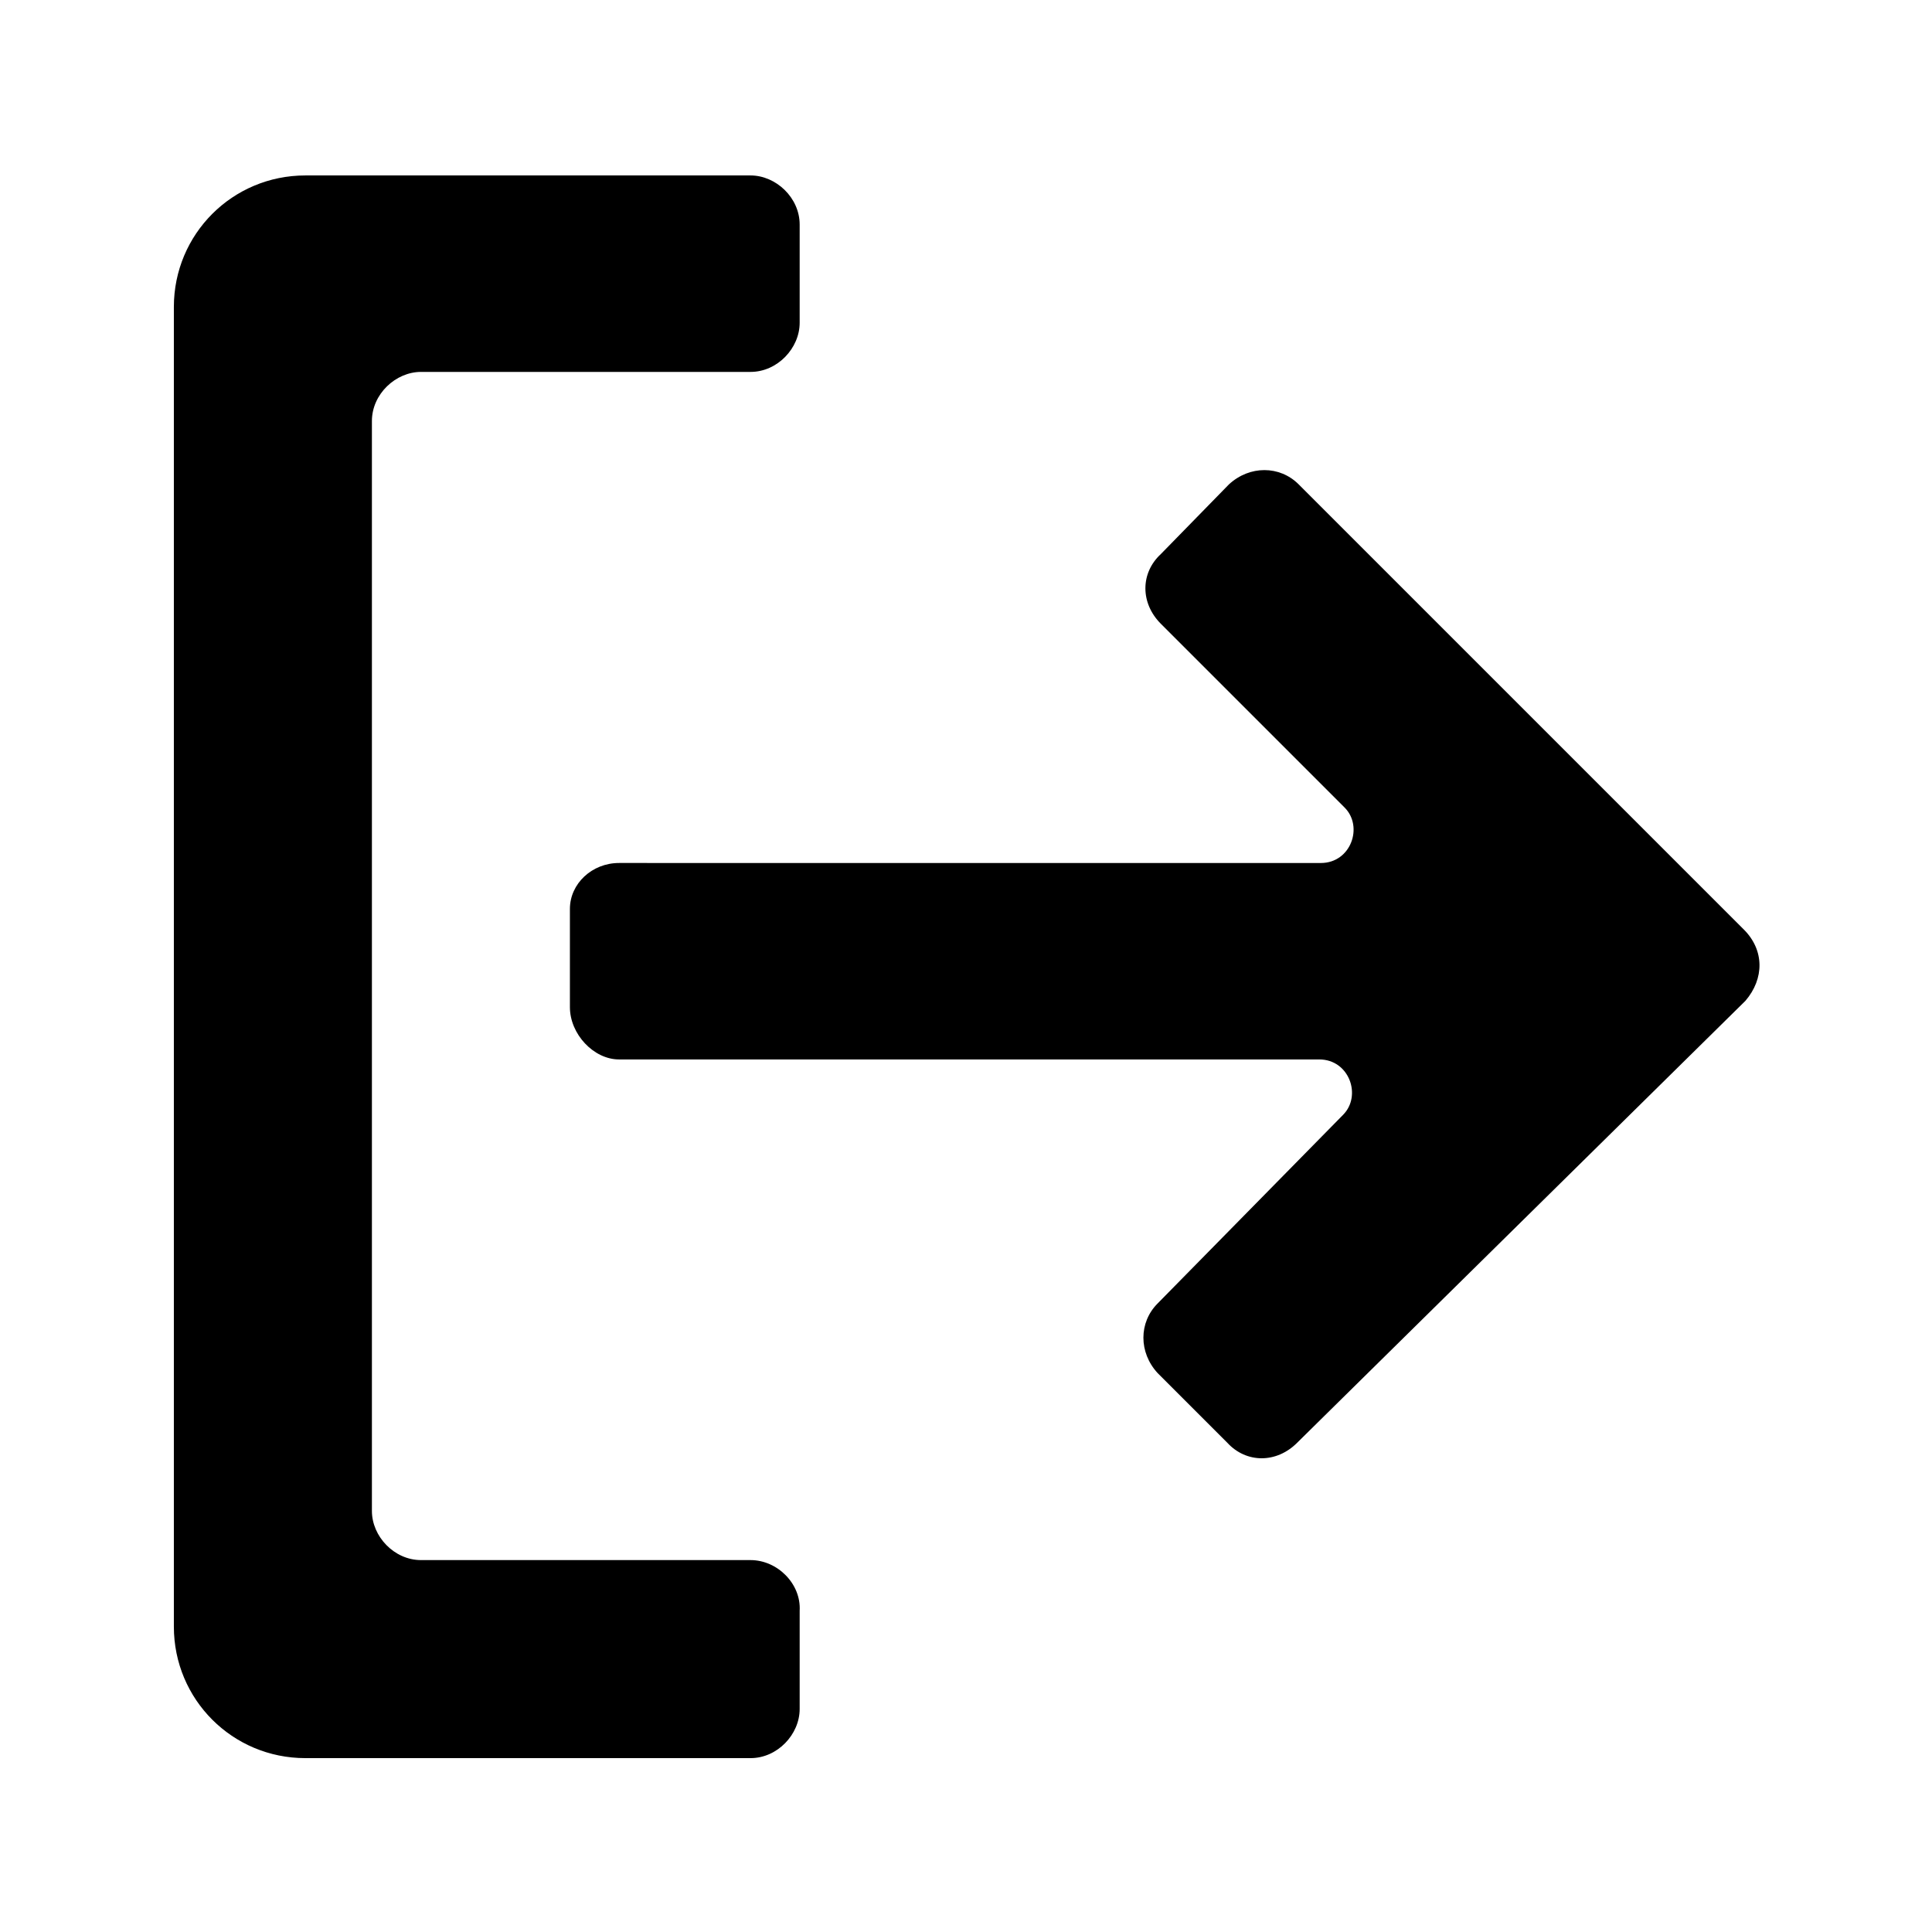
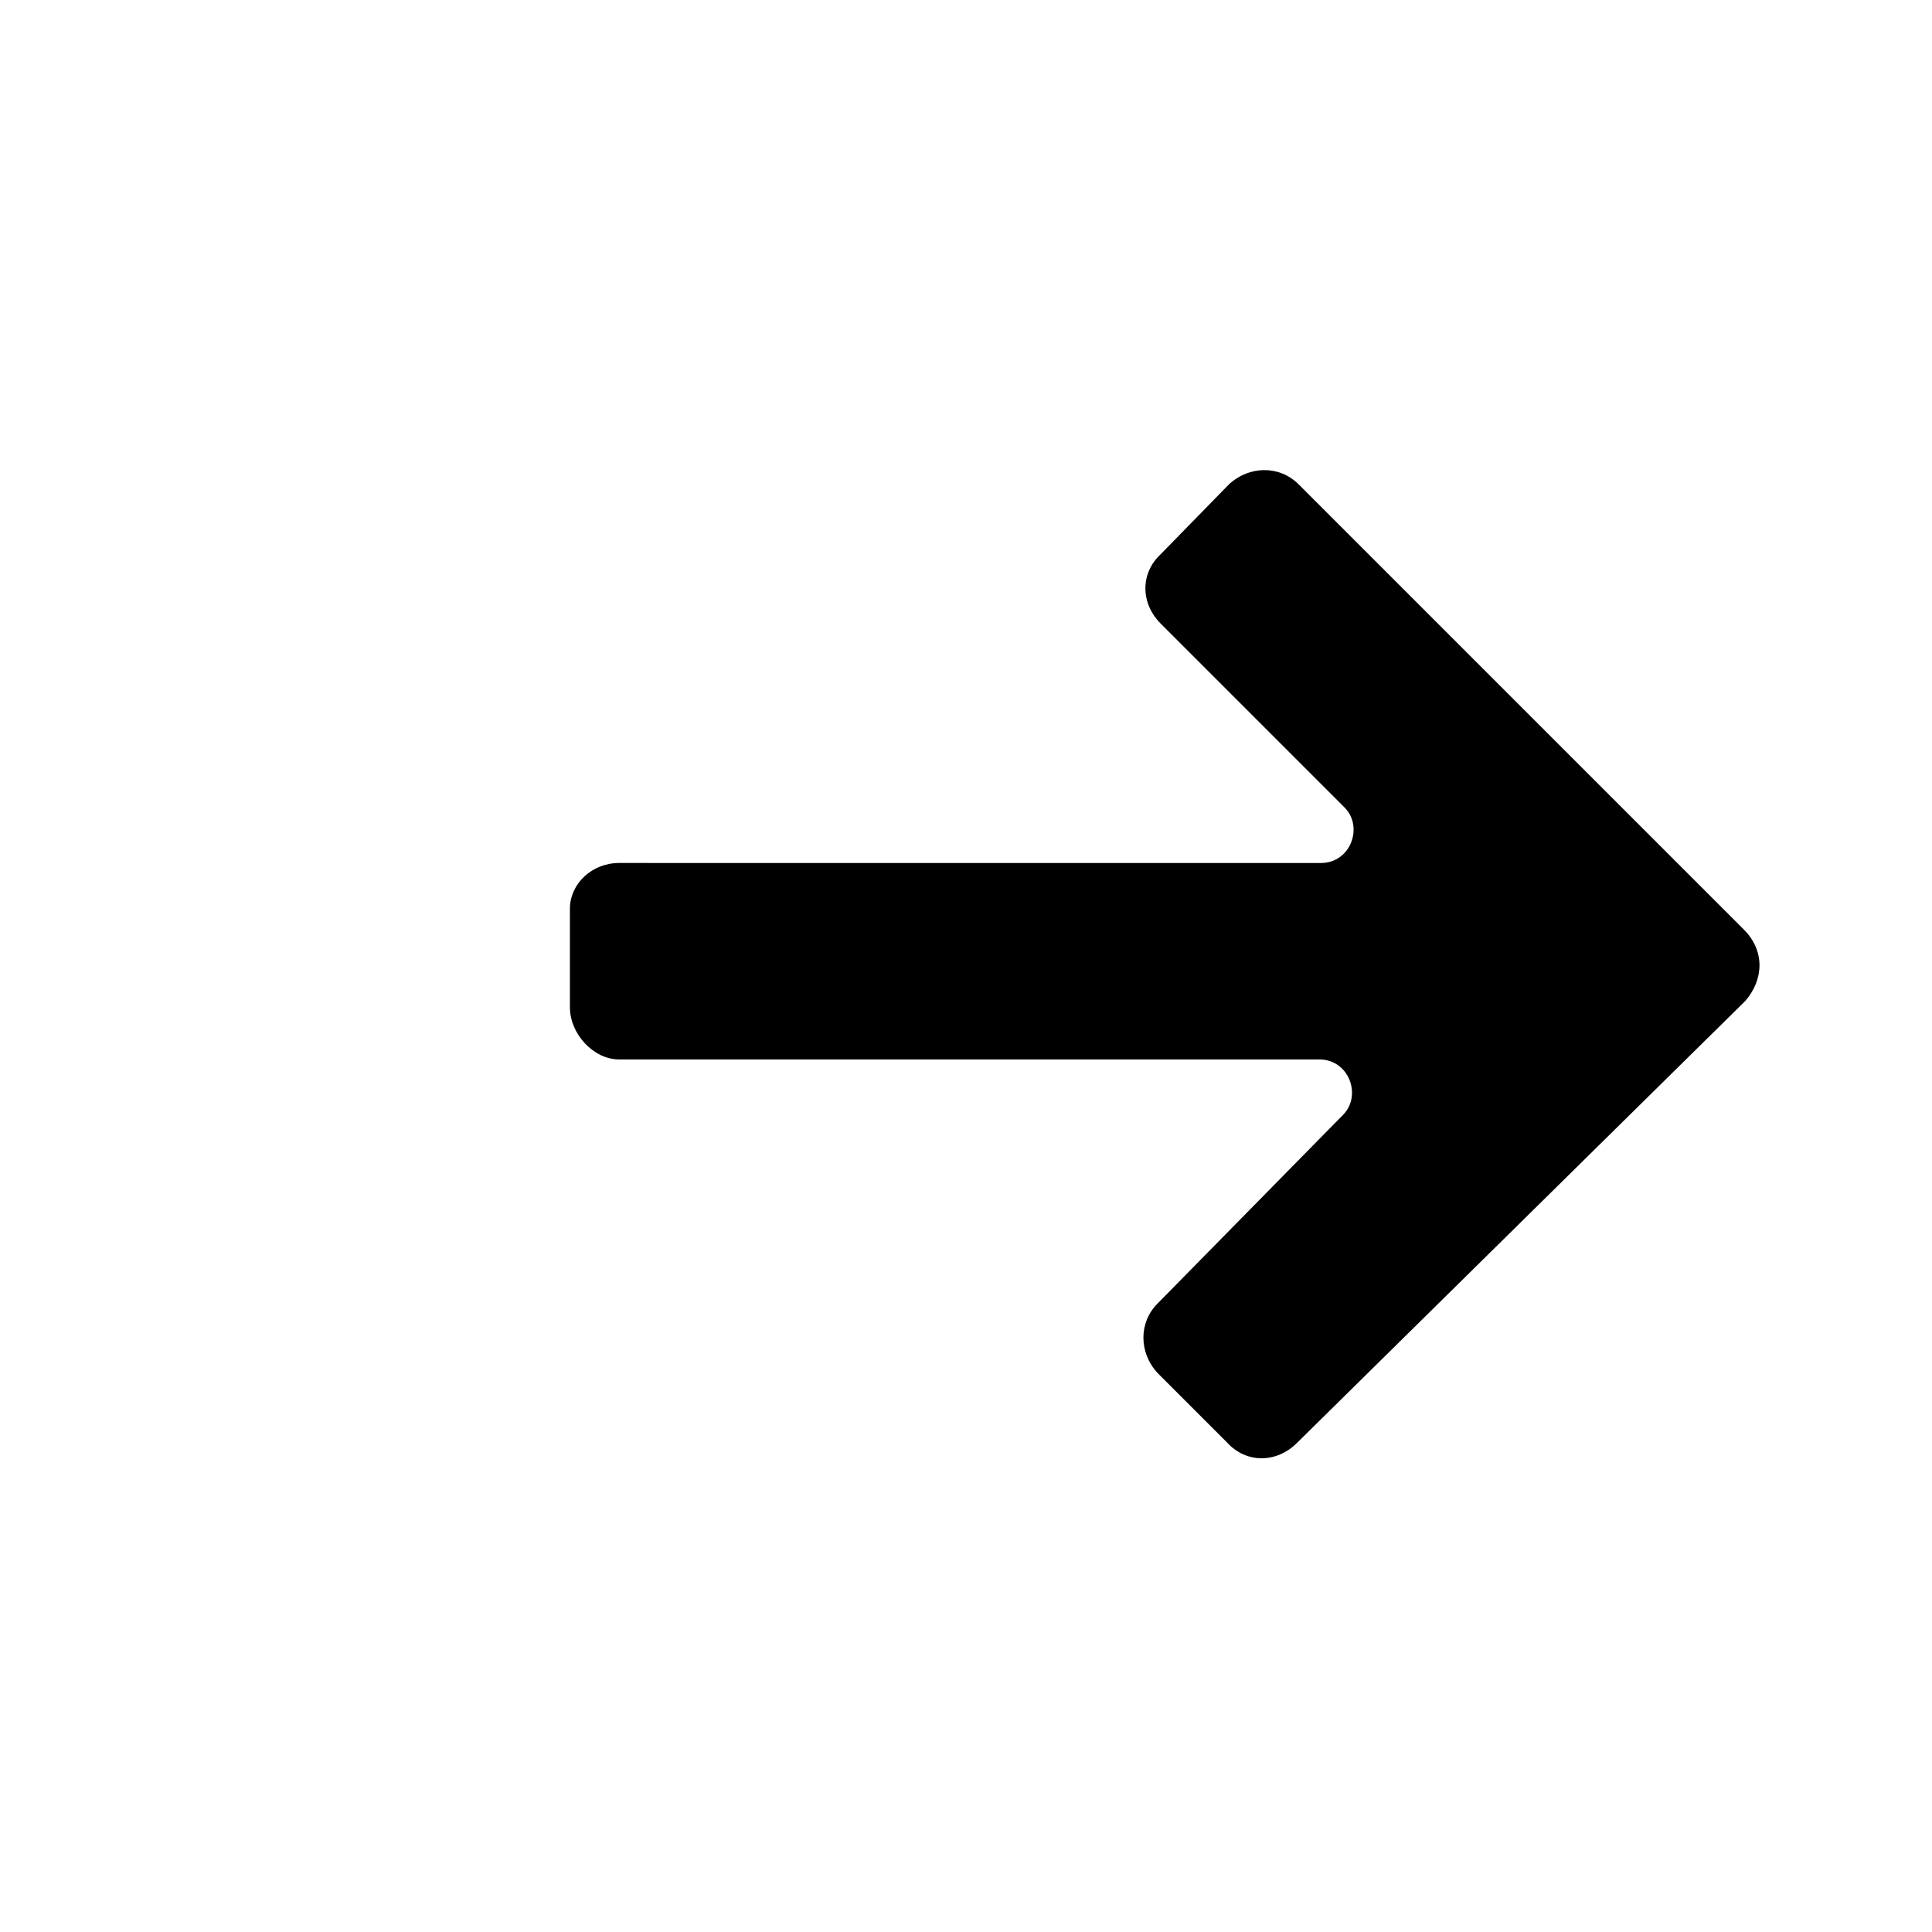
<svg xmlns="http://www.w3.org/2000/svg" fill="#000000" width="800px" height="800px" version="1.1" viewBox="144 144 512 512">
  <g>
-     <path d="m342.9 557.44h-87.324c-7.137 0-13.016-6.297-13.016-13.016v-288.85c0-7.137 6.297-13.016 13.016-13.016h87.328c7.137 0 13.016-6.297 13.016-13.016v-26.031c0-7.137-6.297-13.016-13.016-13.016h-117.98c-19.312 0-34.848 15.535-34.848 34.848v349.73c0 19.312 15.535 34.848 34.848 34.848h117.98c7.137 0 13.016-6.297 13.016-13.016v-26.031c0.418-7.133-5.879-13.434-13.02-13.434z" />
    <path d="m606.14 390.34-117.98-117.98c-5.039-5.039-13.016-5.039-18.473 0l-18.051 18.473c-5.457 5.039-5.457 13.016 0 18.473l48.699 48.703c5.039 5.039 1.68 14.695-6.297 14.695l-185.99-0.004c-7.137 0-13.016 5.457-13.016 12.176v26.031c0 7.137 6.297 13.855 13.016 13.855h185.57c7.977 0 11.336 9.656 6.297 14.695l-49.121 49.961c-5.039 5.039-5.039 13.016 0 18.473l18.473 18.473c5.039 5.457 13.016 5.457 18.473 0l118.82-117.14c5.035-5.879 5.035-13.434-0.422-18.891z" />
  </g>
</svg>